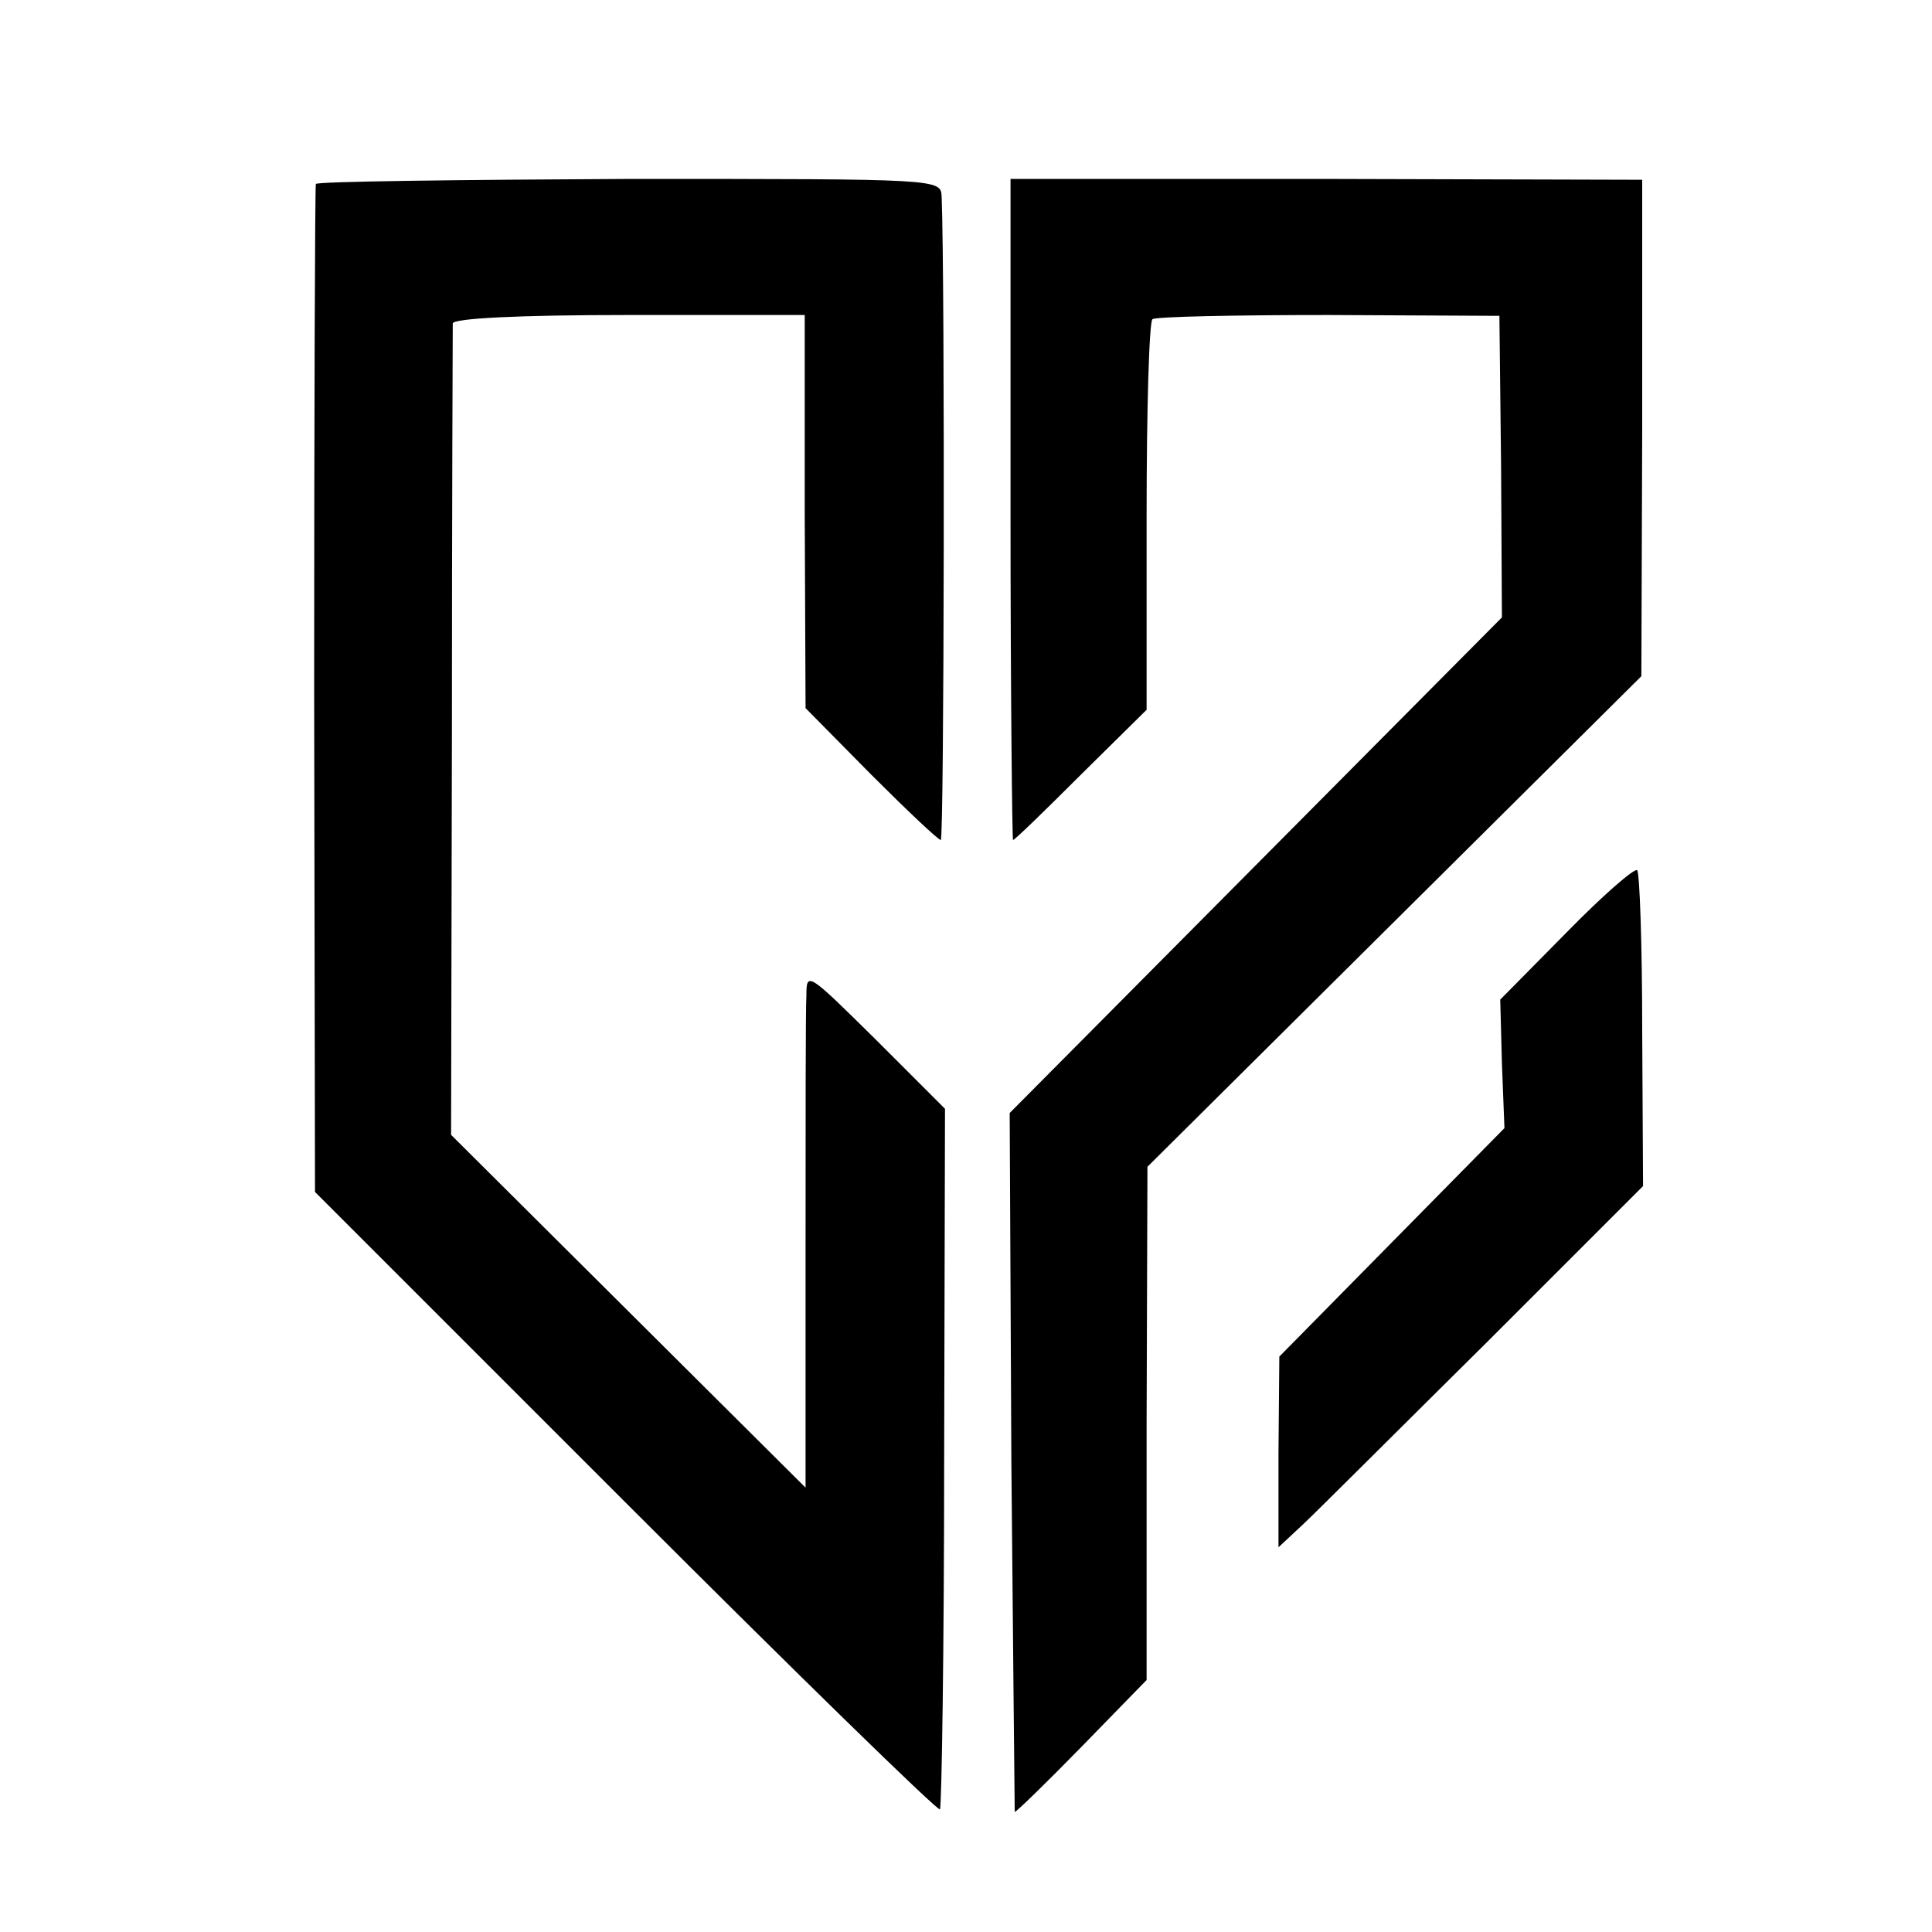
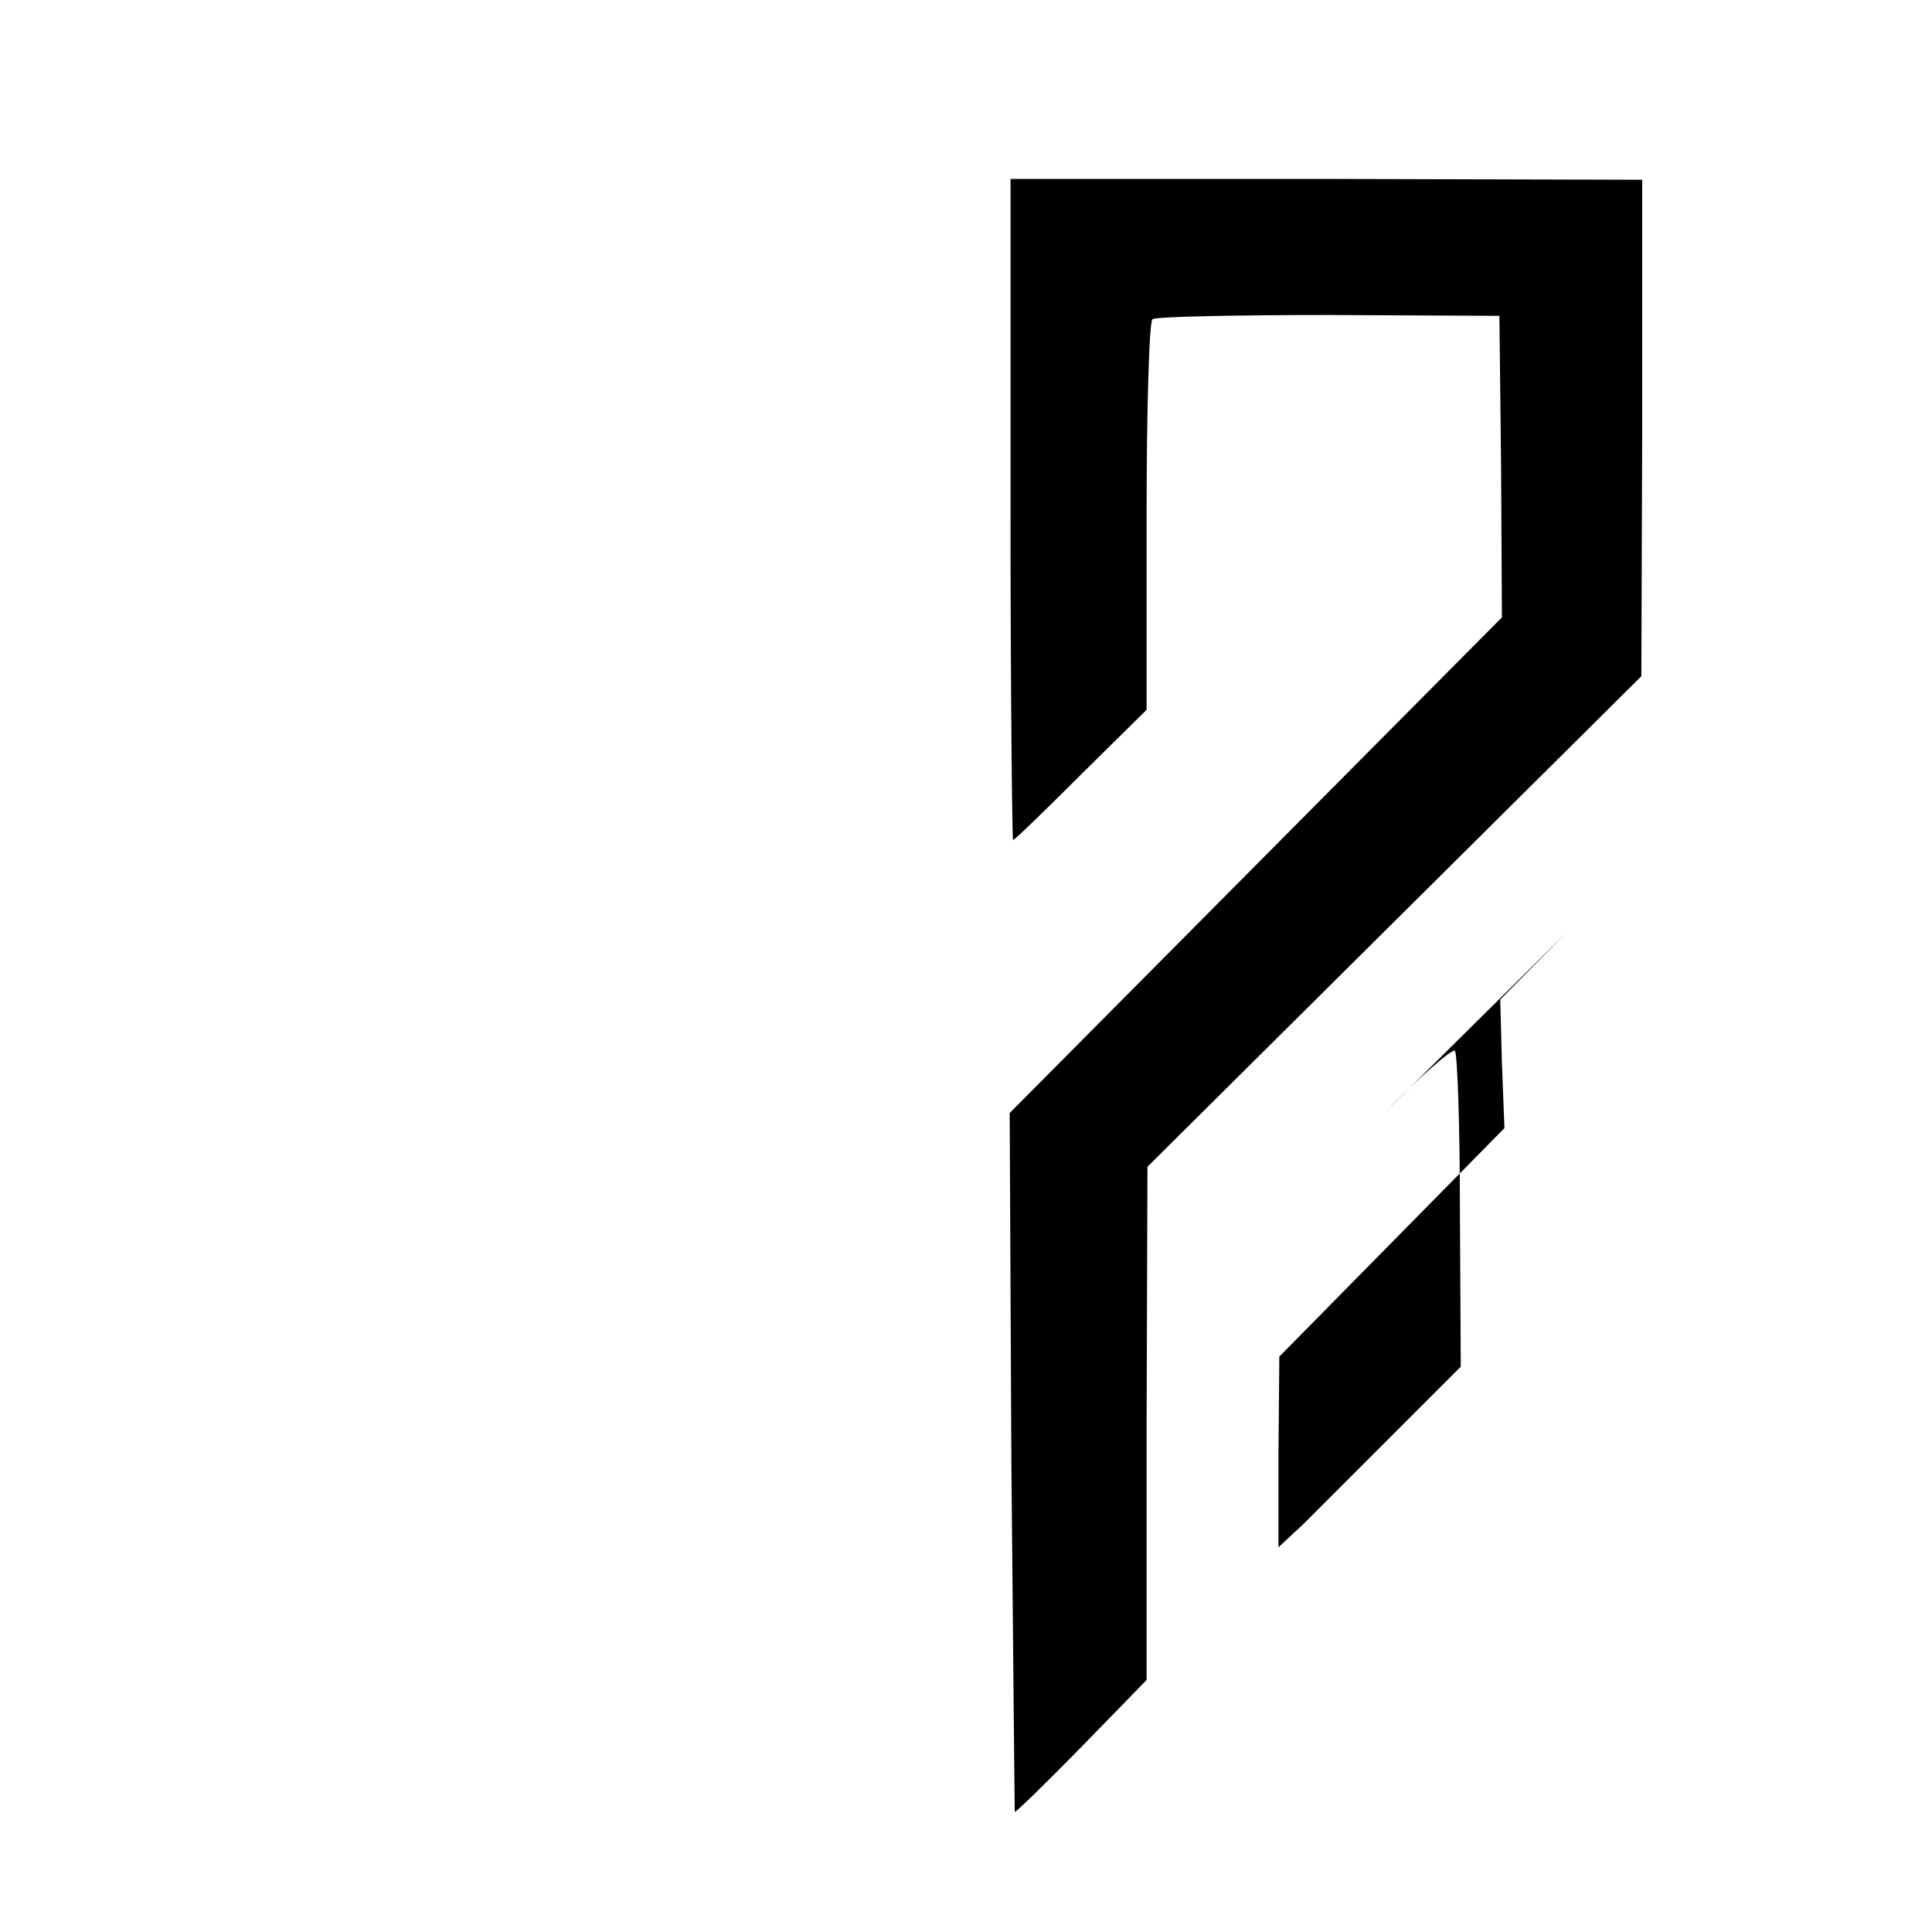
<svg xmlns="http://www.w3.org/2000/svg" version="1.0" width="230pt" height="230pt" viewBox="0 0 230 230" preserveAspectRatio="xMidYMid meet">
  <g transform="translate(0,230) scale(0.1,-0.1)" fill="#000000" stroke="none">
-     <path d="M376 2081 c-1 -3 -2 -275 -2 -603 l1 -597 370 -370 c203 -203 372 -368 374 -365 2 2 5 191 5 419 l1 415 -82 82 c-81 80 -83 82 -83 53 -1 -17 -1 -155 -1 -308 l0 -278 -211 210 -211 210 1 478 c0 263 1 483 1 488 1 6 77 10 210 10 l209 0 0 -234 1 -234 78 -79 c43 -43 80 -78 83 -78 4 0 5 668 1 766 -1 21 -2 21 -372 21 -203 -1 -371 -3 -373 -6z" />
    <path d="M1203 1693 c0 -216 2 -393 3 -393 2 0 38 35 81 78 l78 77 0 230 c0 127 3 232 7 235 3 3 98 5 210 5 l203 -1 2 -179 1 -180 -293 -295 -293 -295 2 -415 c2 -228 4 -416 4 -417 1 -1 37 34 80 78 l77 79 0 306 1 305 294 292 294 292 1 296 0 295 -376 1 -376 0 0 -394z" />
-     <path d="M1865 1190 l-79 -80 2 -76 3 -77 -134 -136 -134 -136 -1 -114 0 -113 30 28 c17 16 114 113 217 215 l187 187 -1 185 c0 102 -3 188 -6 191 -3 3 -41 -30 -84 -74z" />
+     <path d="M1865 1190 l-79 -80 2 -76 3 -77 -134 -136 -134 -136 -1 -114 0 -113 30 28 l187 187 -1 185 c0 102 -3 188 -6 191 -3 3 -41 -30 -84 -74z" />
  </g>
</svg>